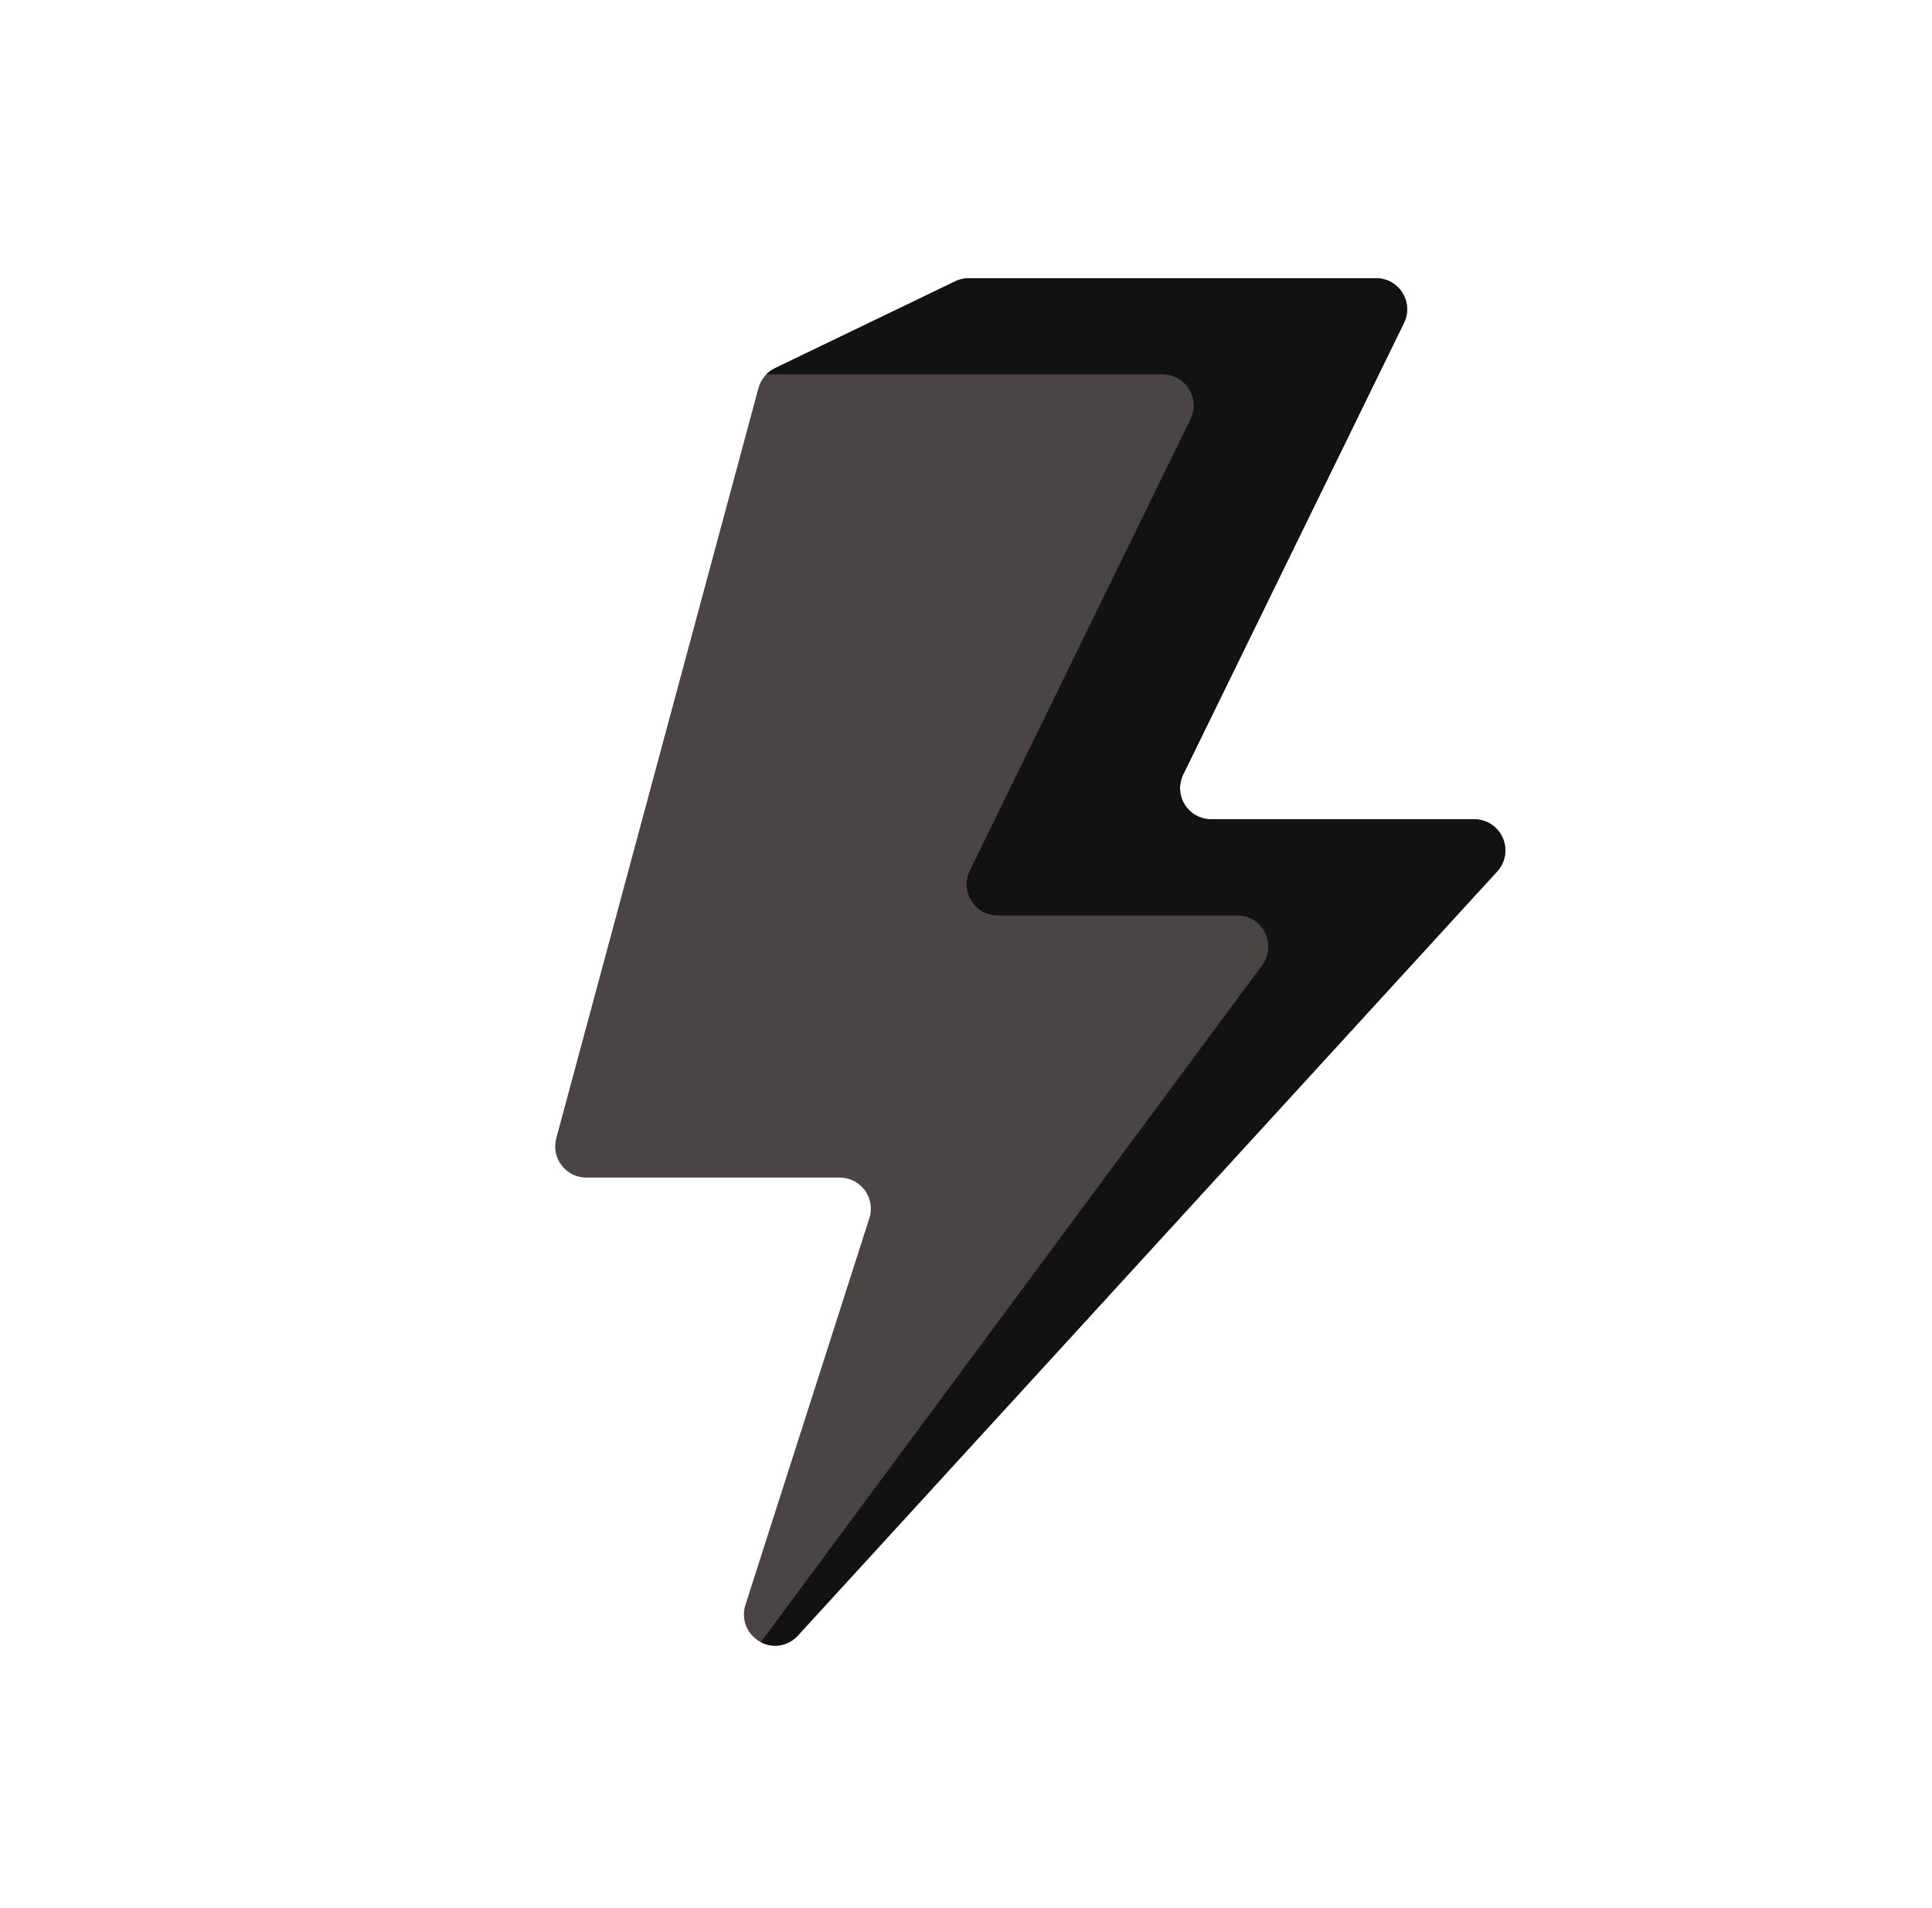
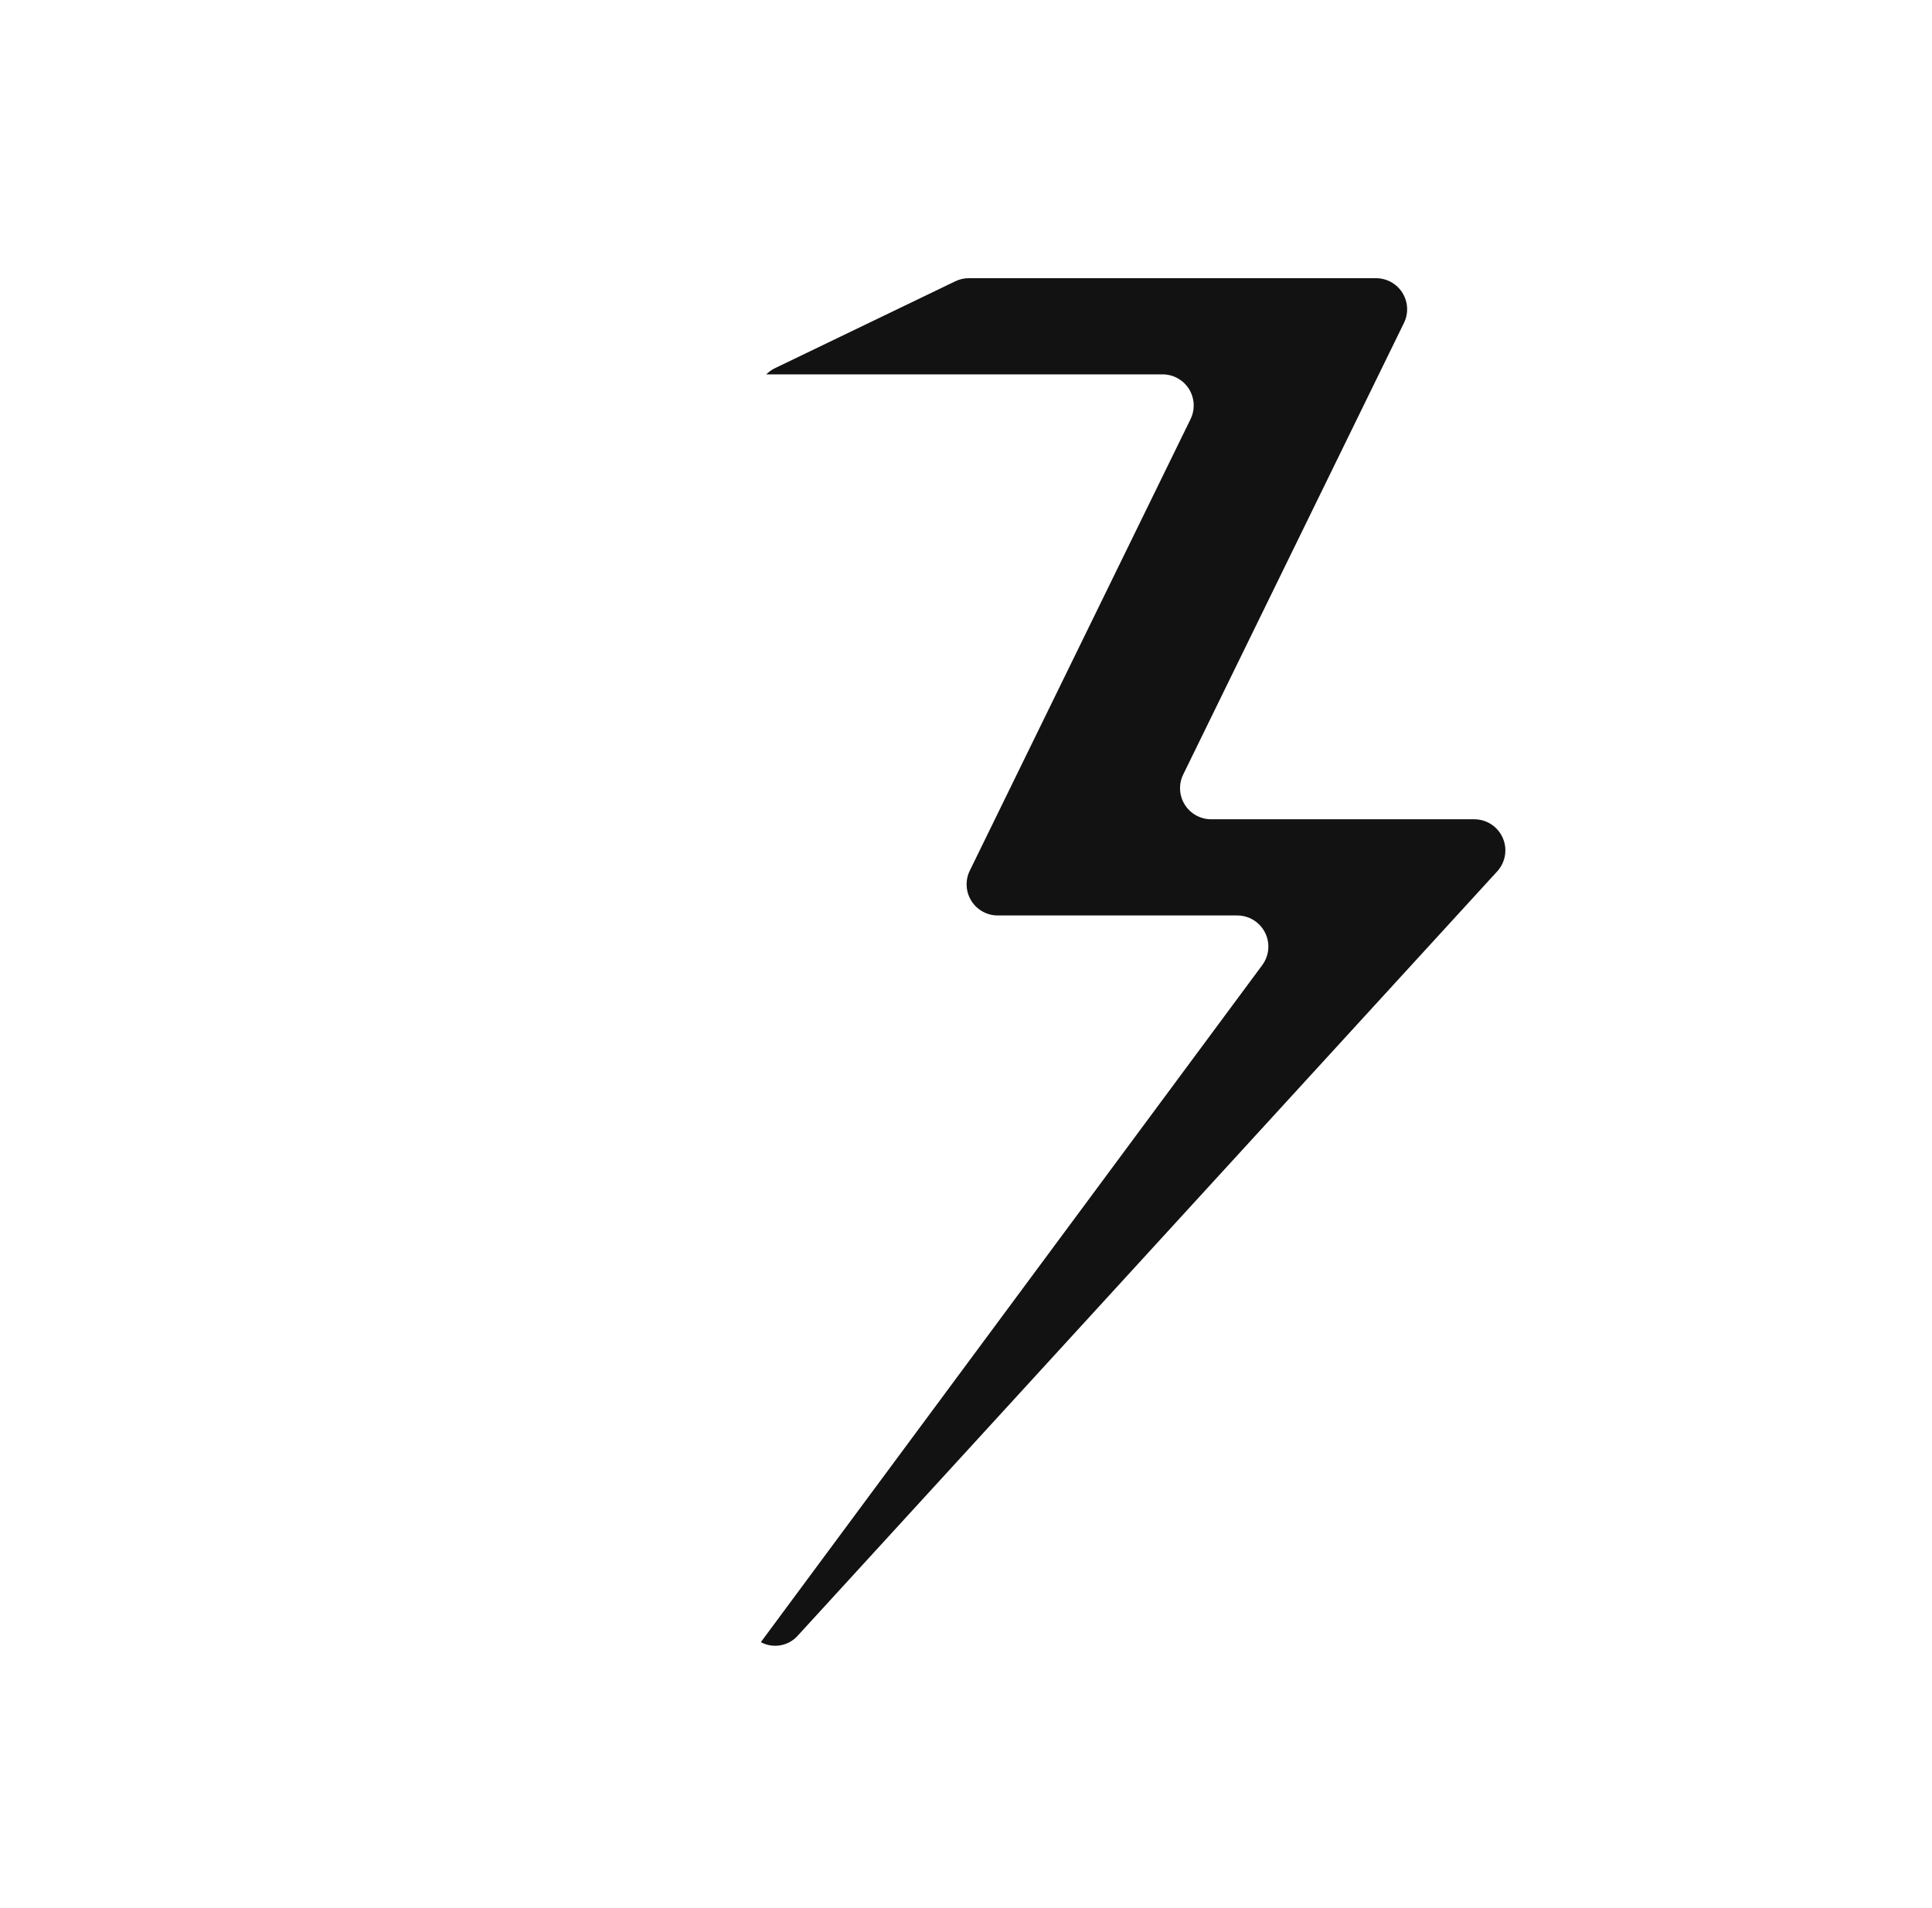
<svg xmlns="http://www.w3.org/2000/svg" fill="none" viewBox="0 0 81 80" height="80" width="81">
-   <path fill="#4B4444" d="M62.772 36.533L33.456 68.568C33.255 68.788 32.986 68.932 32.691 68.977C32.397 69.022 32.097 68.966 31.839 68.817C31.582 68.667 31.383 68.434 31.276 68.157C31.169 67.879 31.161 67.573 31.252 67.29L36.448 51.074C36.511 50.879 36.526 50.671 36.494 50.468C36.461 50.265 36.381 50.073 36.26 49.907C36.139 49.741 35.98 49.606 35.797 49.513C35.614 49.42 35.411 49.372 35.206 49.372H24.58C24.38 49.372 24.183 49.325 24.003 49.237C23.823 49.148 23.667 49.019 23.545 48.86C23.423 48.701 23.34 48.516 23.301 48.32C23.262 48.123 23.269 47.921 23.321 47.727L31.798 16.273C31.846 16.091 31.933 15.923 32.053 15.779C32.173 15.634 32.322 15.518 32.491 15.437L40.053 11.793C40.229 11.707 40.423 11.663 40.62 11.664H57.691C57.912 11.664 58.13 11.72 58.324 11.827C58.517 11.935 58.68 12.089 58.798 12.277C58.915 12.465 58.982 12.68 58.994 12.901C59.005 13.122 58.96 13.342 58.862 13.541L49.608 32.471C49.51 32.67 49.465 32.891 49.476 33.112C49.487 33.333 49.555 33.547 49.672 33.735C49.789 33.923 49.953 34.078 50.146 34.185C50.34 34.293 50.558 34.349 50.779 34.349H61.81C62.063 34.349 62.31 34.422 62.522 34.561C62.734 34.699 62.901 34.896 63.003 35.127C63.105 35.359 63.137 35.615 63.096 35.865C63.055 36.114 62.943 36.347 62.772 36.533Z" />
  <path fill="#121212" d="M62.771 36.534L33.455 68.568C33.266 68.784 33.009 68.93 32.726 68.981C32.443 69.032 32.152 68.986 31.898 68.85L40.587 57.117L52.921 40.463C53.064 40.269 53.151 40.038 53.172 39.798C53.193 39.557 53.146 39.316 53.037 39.1C52.928 38.884 52.762 38.703 52.556 38.576C52.351 38.449 52.114 38.382 51.873 38.382H41.831C41.609 38.382 41.392 38.326 41.198 38.218C41.004 38.111 40.841 37.956 40.724 37.768C40.607 37.581 40.539 37.366 40.528 37.145C40.516 36.924 40.561 36.704 40.658 36.505L49.913 17.575C50.011 17.376 50.056 17.155 50.045 16.934C50.033 16.713 49.966 16.498 49.849 16.31C49.732 16.122 49.569 15.967 49.375 15.86C49.181 15.752 48.963 15.696 48.742 15.696H32.127C32.233 15.589 32.355 15.502 32.49 15.437L40.052 11.793C40.229 11.707 40.423 11.663 40.619 11.664H57.69C57.911 11.664 58.129 11.72 58.323 11.827C58.517 11.935 58.68 12.089 58.797 12.277C58.914 12.465 58.982 12.68 58.993 12.901C59.004 13.122 58.959 13.342 58.861 13.541L49.607 32.471C49.51 32.67 49.464 32.891 49.476 33.112C49.487 33.333 49.554 33.547 49.672 33.735C49.789 33.923 49.952 34.078 50.146 34.185C50.339 34.293 50.557 34.349 50.779 34.349H61.809C62.062 34.349 62.309 34.422 62.522 34.561C62.733 34.699 62.901 34.896 63.002 35.127C63.105 35.359 63.137 35.615 63.096 35.865C63.055 36.115 62.942 36.347 62.771 36.534Z" />
</svg>